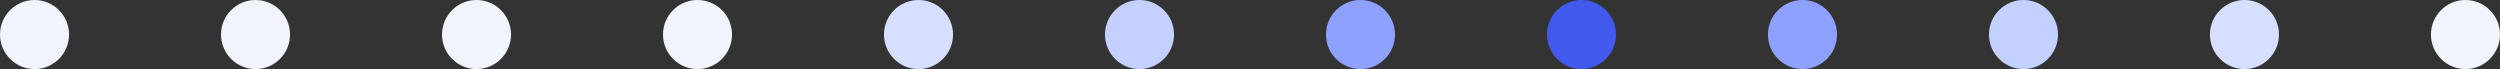
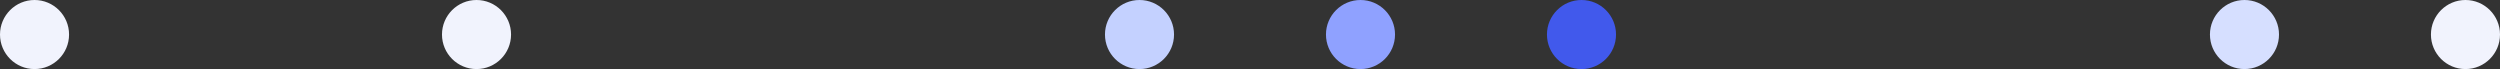
<svg xmlns="http://www.w3.org/2000/svg" width="181" height="5" viewBox="0 0 181 5">
  <rect x="0" y="0" width="181" height="5" fill="#333333" stroke="none" />
  <defs>
    <style>      .cls-1 {        fill: #f1f3fd;      }      .cls-2 {        fill: #d6dfff;      }      .cls-3 {        fill: #c4d1ff;      }      .cls-4 {        fill: #8fa1ff;      }      .cls-5 {        fill: #4159ec;      }    </style>
  </defs>
  <g id="Group_253" data-name="Group 253" transform="translate(-1014 -2244)">
    <circle id="Ellipse_87" data-name="Ellipse 87" class="cls-1" cx="2.5" cy="2.5" r="2.5" transform="translate(1046 2244)" />
-     <circle id="Ellipse_88" data-name="Ellipse 88" class="cls-1" cx="2.5" cy="2.5" r="2.5" transform="translate(1030 2244)" />
    <circle id="Ellipse_89" data-name="Ellipse 89" class="cls-1" cx="2.5" cy="2.5" r="2.5" transform="translate(1014 2244)" />
-     <circle id="Ellipse_87-2" data-name="Ellipse 87" class="cls-1" cx="2.5" cy="2.5" r="2.5" transform="translate(1062 2244)" />
-     <circle id="Ellipse_87-3" data-name="Ellipse 87" class="cls-2" cx="2.5" cy="2.5" r="2.5" transform="translate(1078 2244)" />
    <circle id="Ellipse_87-4" data-name="Ellipse 87" class="cls-3" cx="2.5" cy="2.5" r="2.5" transform="translate(1094 2244)" />
    <circle id="Ellipse_87-5" data-name="Ellipse 87" class="cls-4" cx="2.5" cy="2.5" r="2.5" transform="translate(1110 2244)" />
    <circle id="Ellipse_87-6" data-name="Ellipse 87" class="cls-5" cx="2.5" cy="2.5" r="2.5" transform="translate(1126 2244)" />
-     <circle id="Ellipse_87-7" data-name="Ellipse 87" class="cls-4" cx="2.5" cy="2.5" r="2.5" transform="translate(1142 2244)" />
-     <circle id="Ellipse_87-8" data-name="Ellipse 87" class="cls-3" cx="2.5" cy="2.5" r="2.5" transform="translate(1158 2244)" />
    <circle id="Ellipse_87-9" data-name="Ellipse 87" class="cls-2" cx="2.5" cy="2.5" r="2.5" transform="translate(1174 2244)" />
    <circle id="Ellipse_87-10" data-name="Ellipse 87" class="cls-1" cx="2.5" cy="2.5" r="2.5" transform="translate(1190 2244)" />
  </g>
</svg>